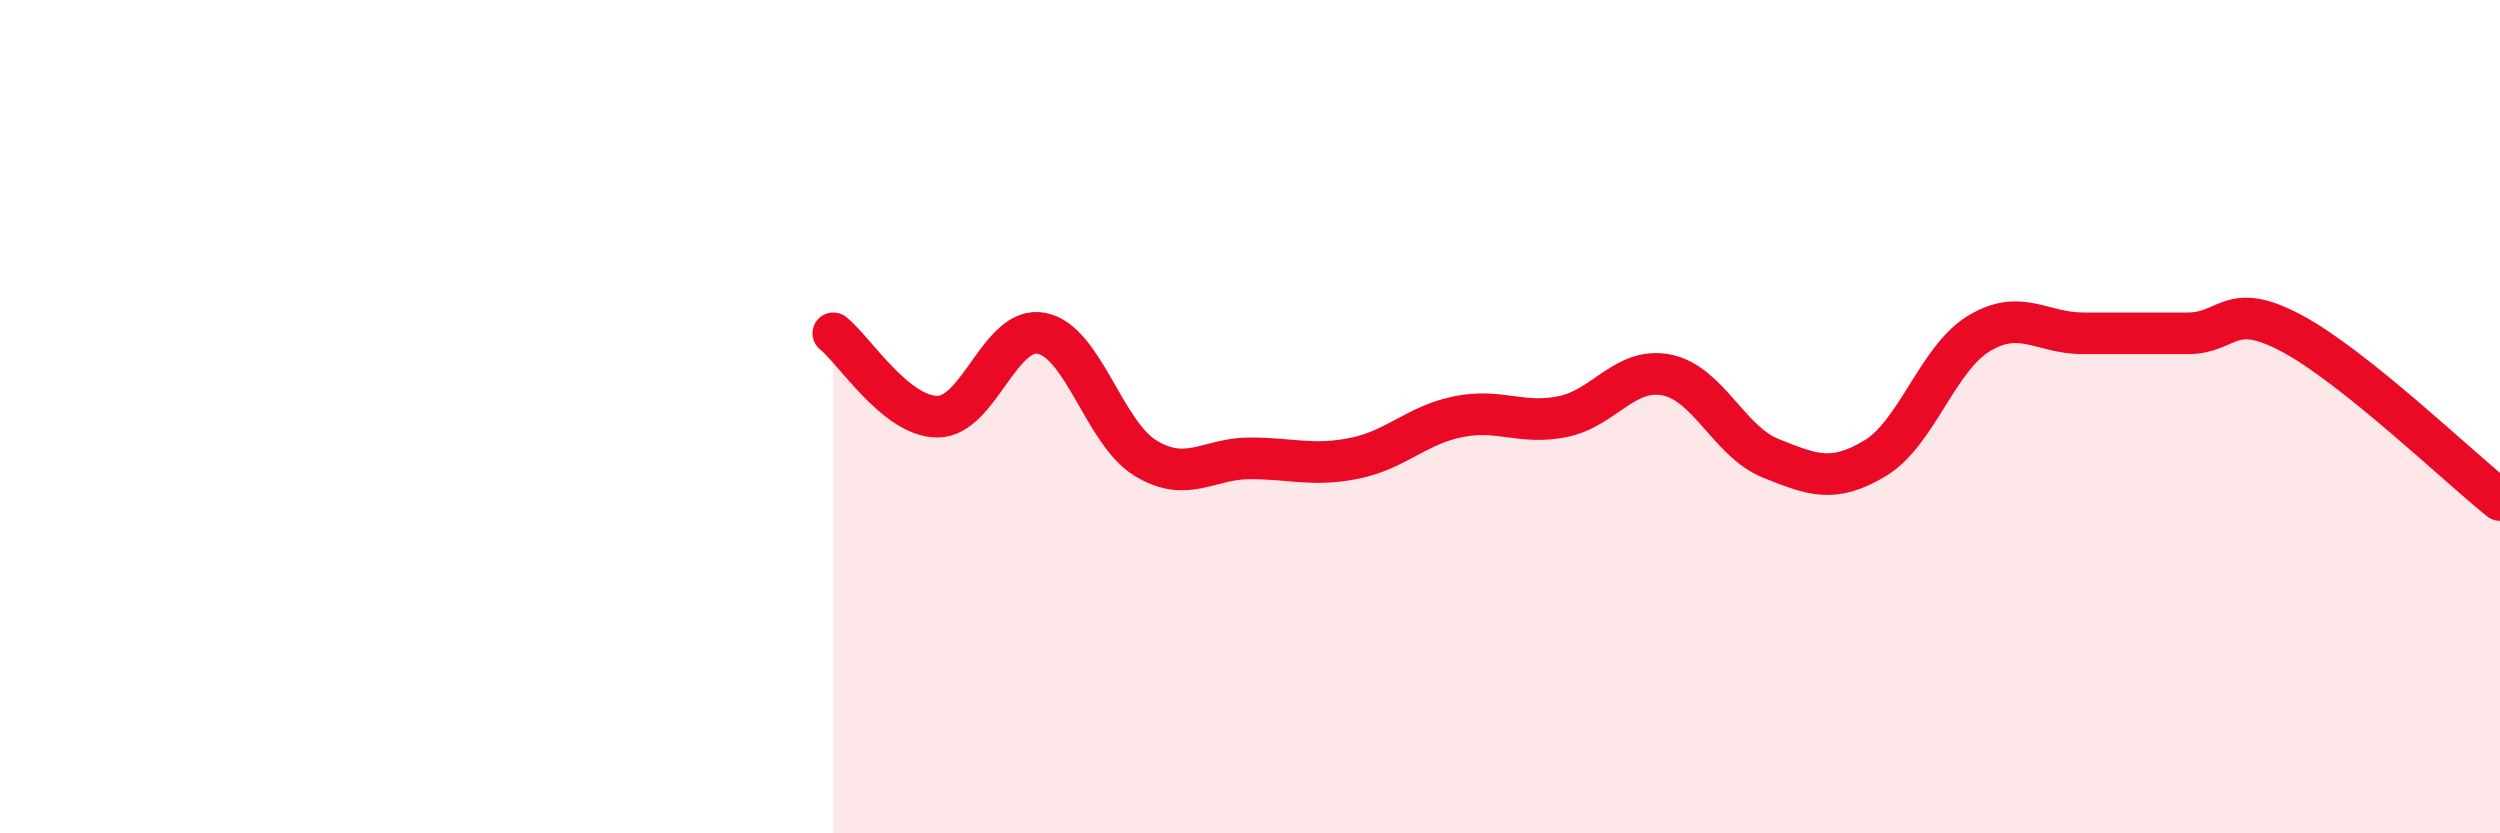
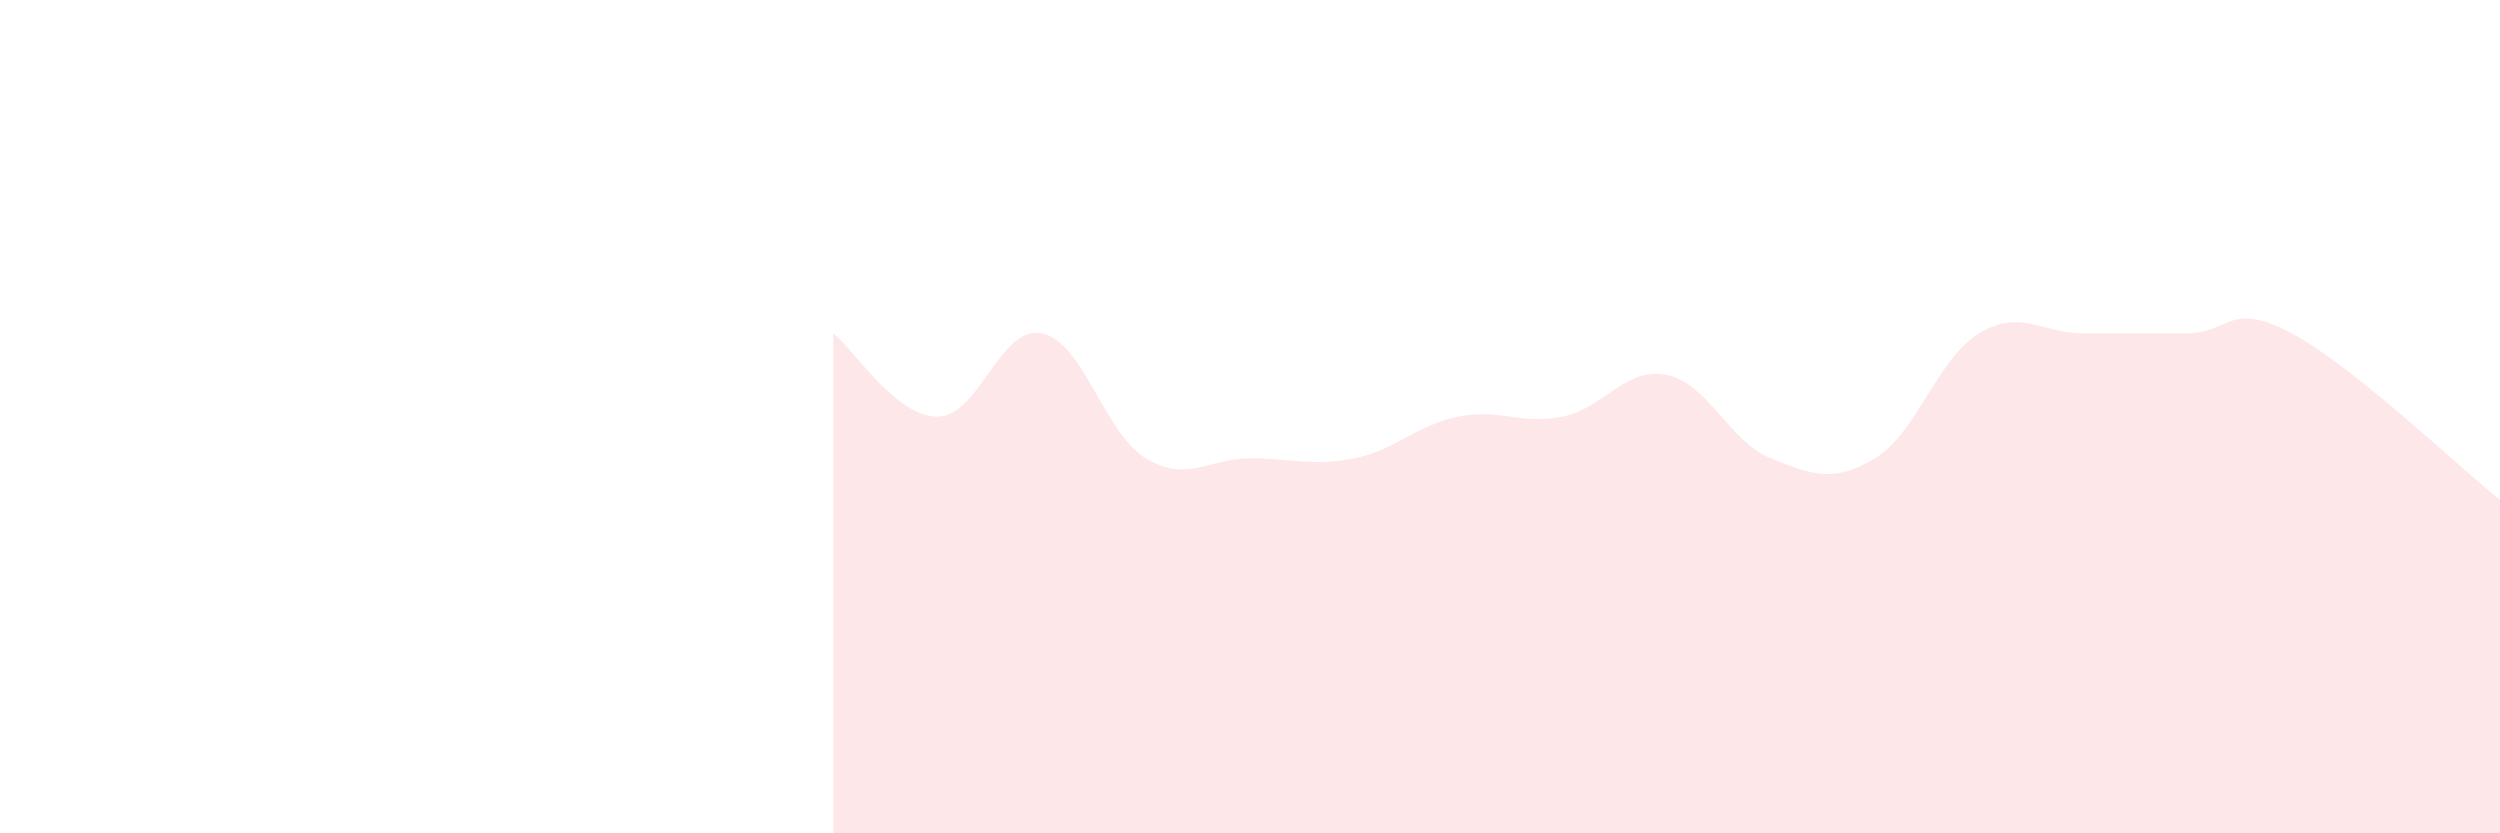
<svg xmlns="http://www.w3.org/2000/svg" width="60" height="20" viewBox="0 0 60 20">
  <path d="M 20,8 C 20.5,8.4 21.5,10 22.5,10 C 23.5,10 24,7.8 25,8 C 26,8.2 26.5,10.4 27.5,11 C 28.5,11.6 29,11 30,11 C 31,11 31.5,11.2 32.5,11 C 33.5,10.8 34,10.2 35,10 C 36,9.8 36.5,10.2 37.5,10 C 38.5,9.8 39,8.8 40,9 C 41,9.2 41.5,10.6 42.5,11 C 43.5,11.4 44,11.6 45,11 C 46,10.4 46.5,8.6 47.5,8 C 48.5,7.4 49,8 50,8 C 51,8 51.5,8 52.5,8 C 53.5,8 53.5,7.2 55,8 C 56.5,8.8 59,11.2 60,12L60 20L20 20Z" fill="#EB0A25" opacity="0.1" stroke-linecap="round" stroke-linejoin="round" />
-   <path d="M 20,8 C 20.5,8.4 21.5,10 22.5,10 C 23.5,10 24,7.8 25,8 C 26,8.2 26.5,10.4 27.5,11 C 28.5,11.6 29,11 30,11 C 31,11 31.5,11.2 32.5,11 C 33.5,10.8 34,10.2 35,10 C 36,9.8 36.5,10.2 37.5,10 C 38.5,9.8 39,8.8 40,9 C 41,9.2 41.5,10.6 42.5,11 C 43.5,11.4 44,11.6 45,11 C 46,10.4 46.5,8.6 47.5,8 C 48.5,7.4 49,8 50,8 C 51,8 51.5,8 52.5,8 C 53.5,8 53.5,7.2 55,8 C 56.5,8.8 59,11.2 60,12" stroke="#EB0A25" stroke-width="1" fill="none" stroke-linecap="round" stroke-linejoin="round" />
</svg>